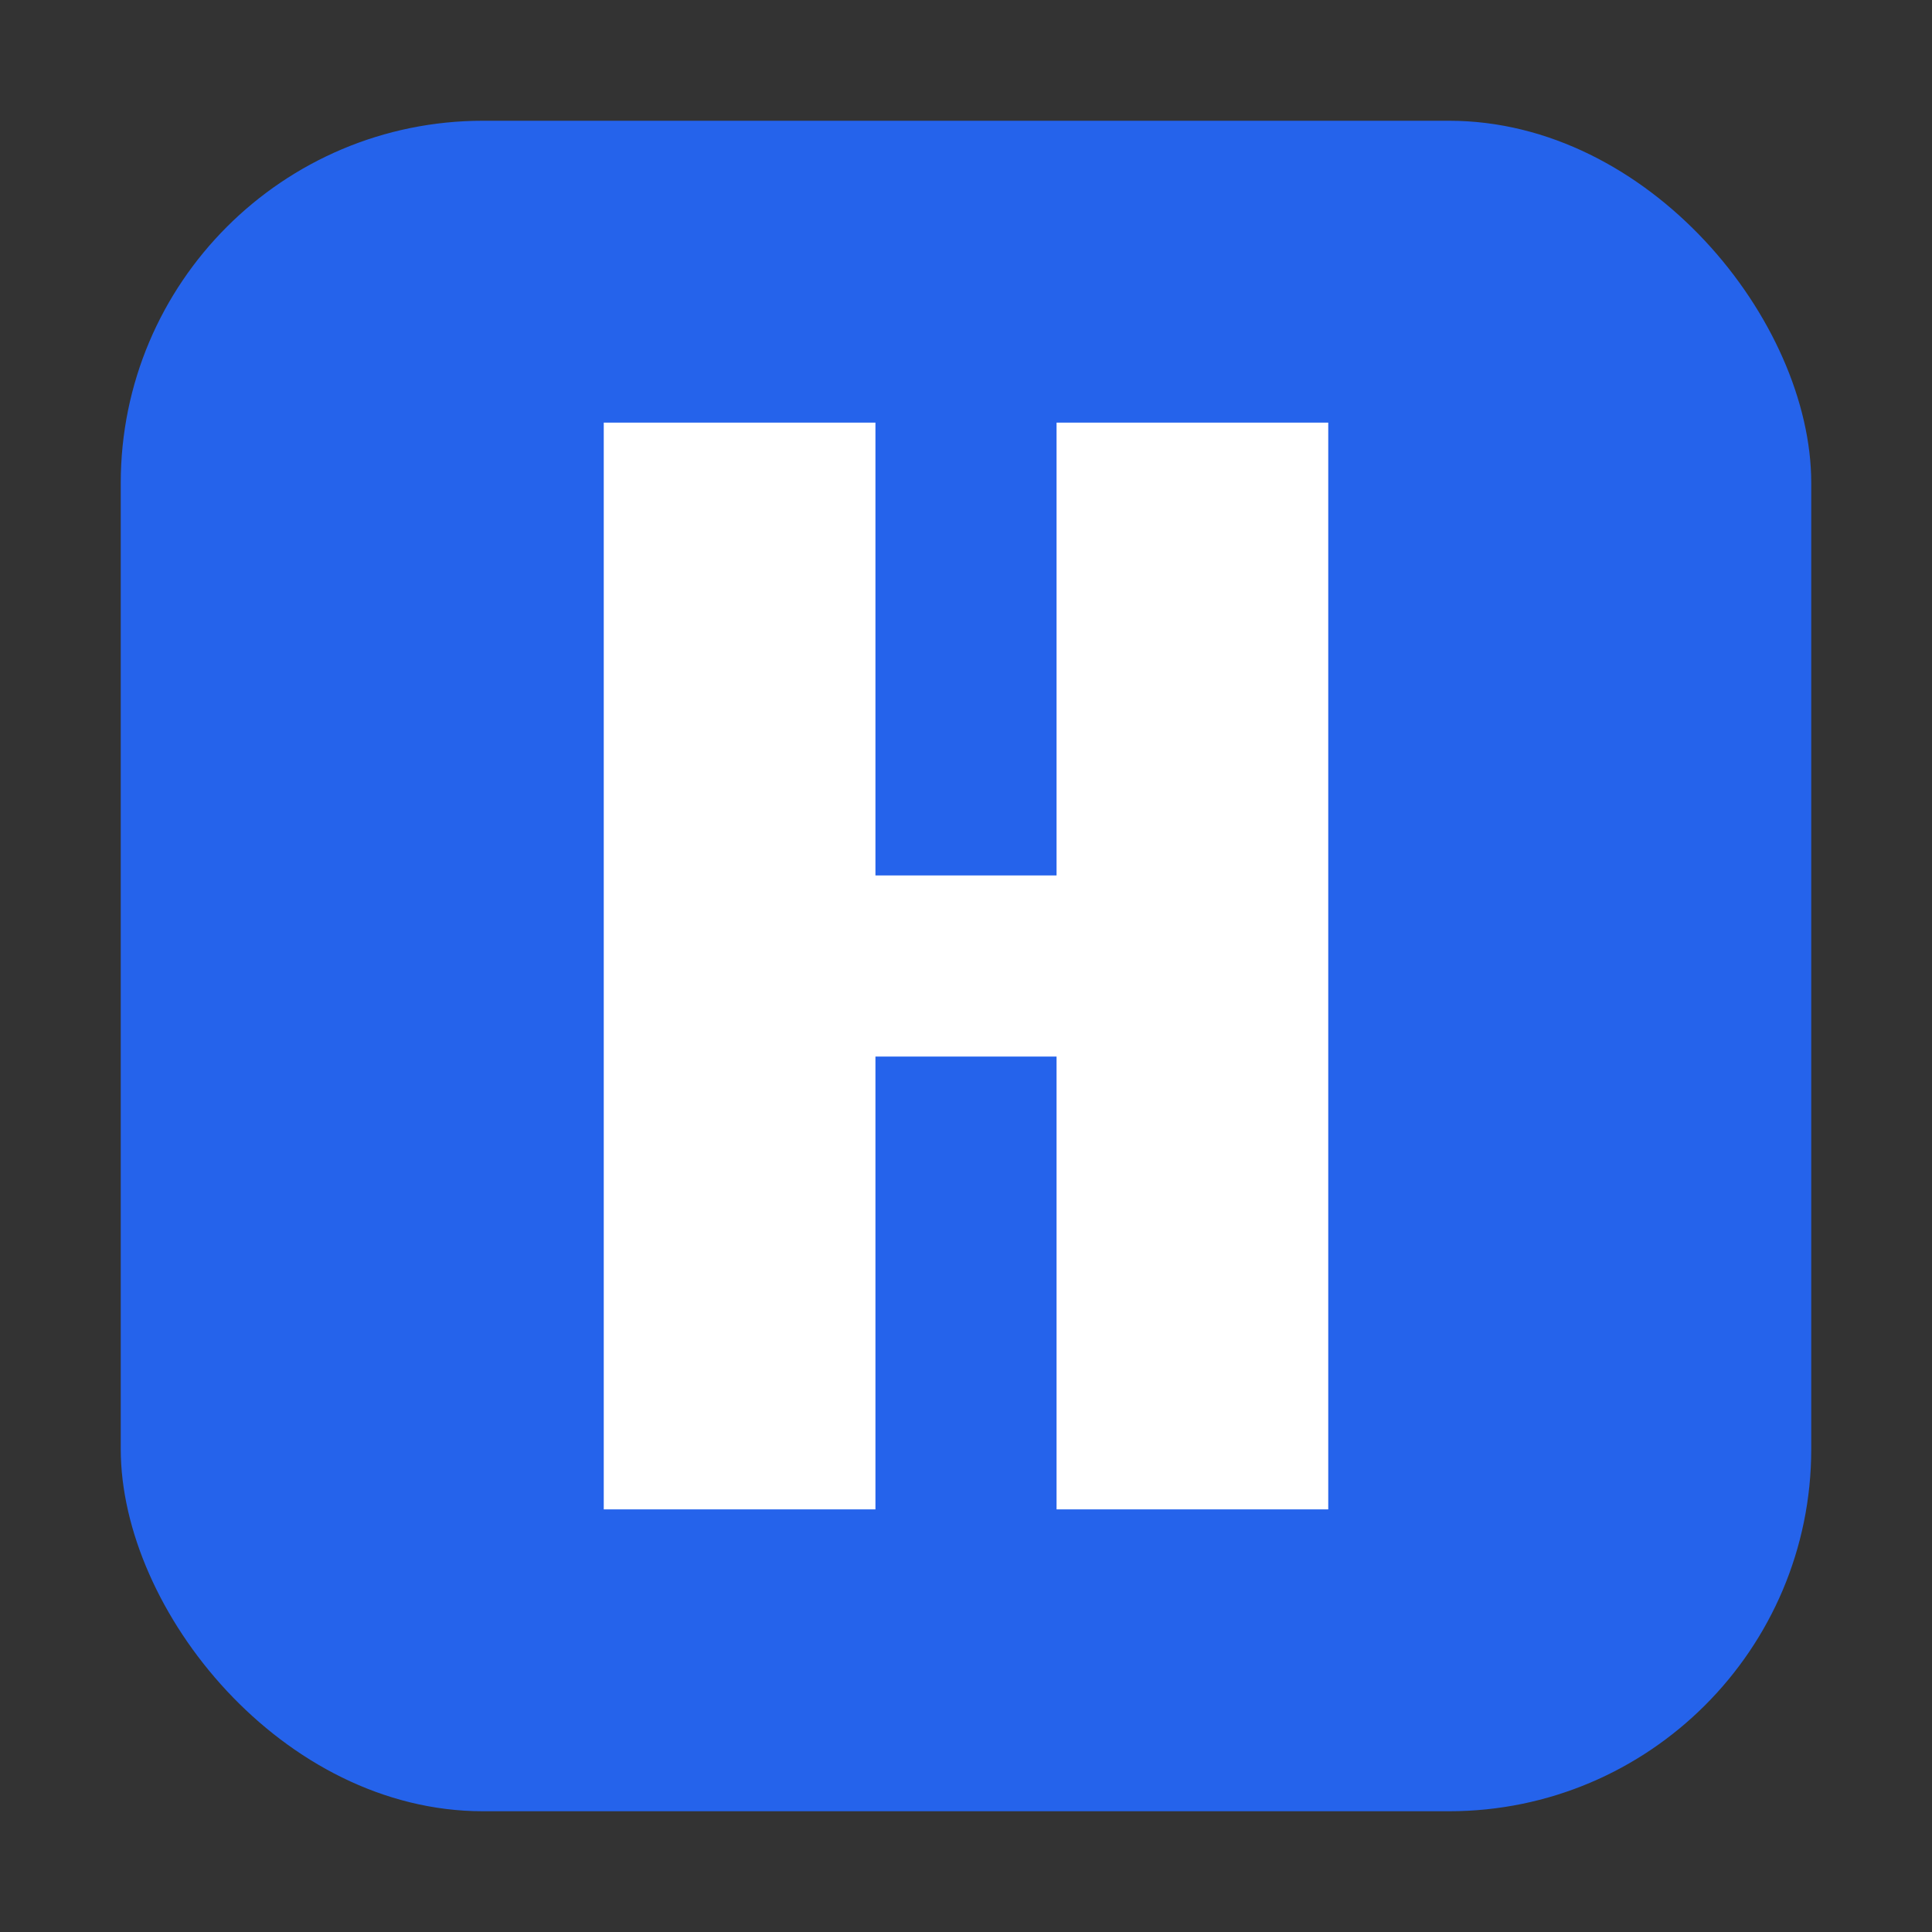
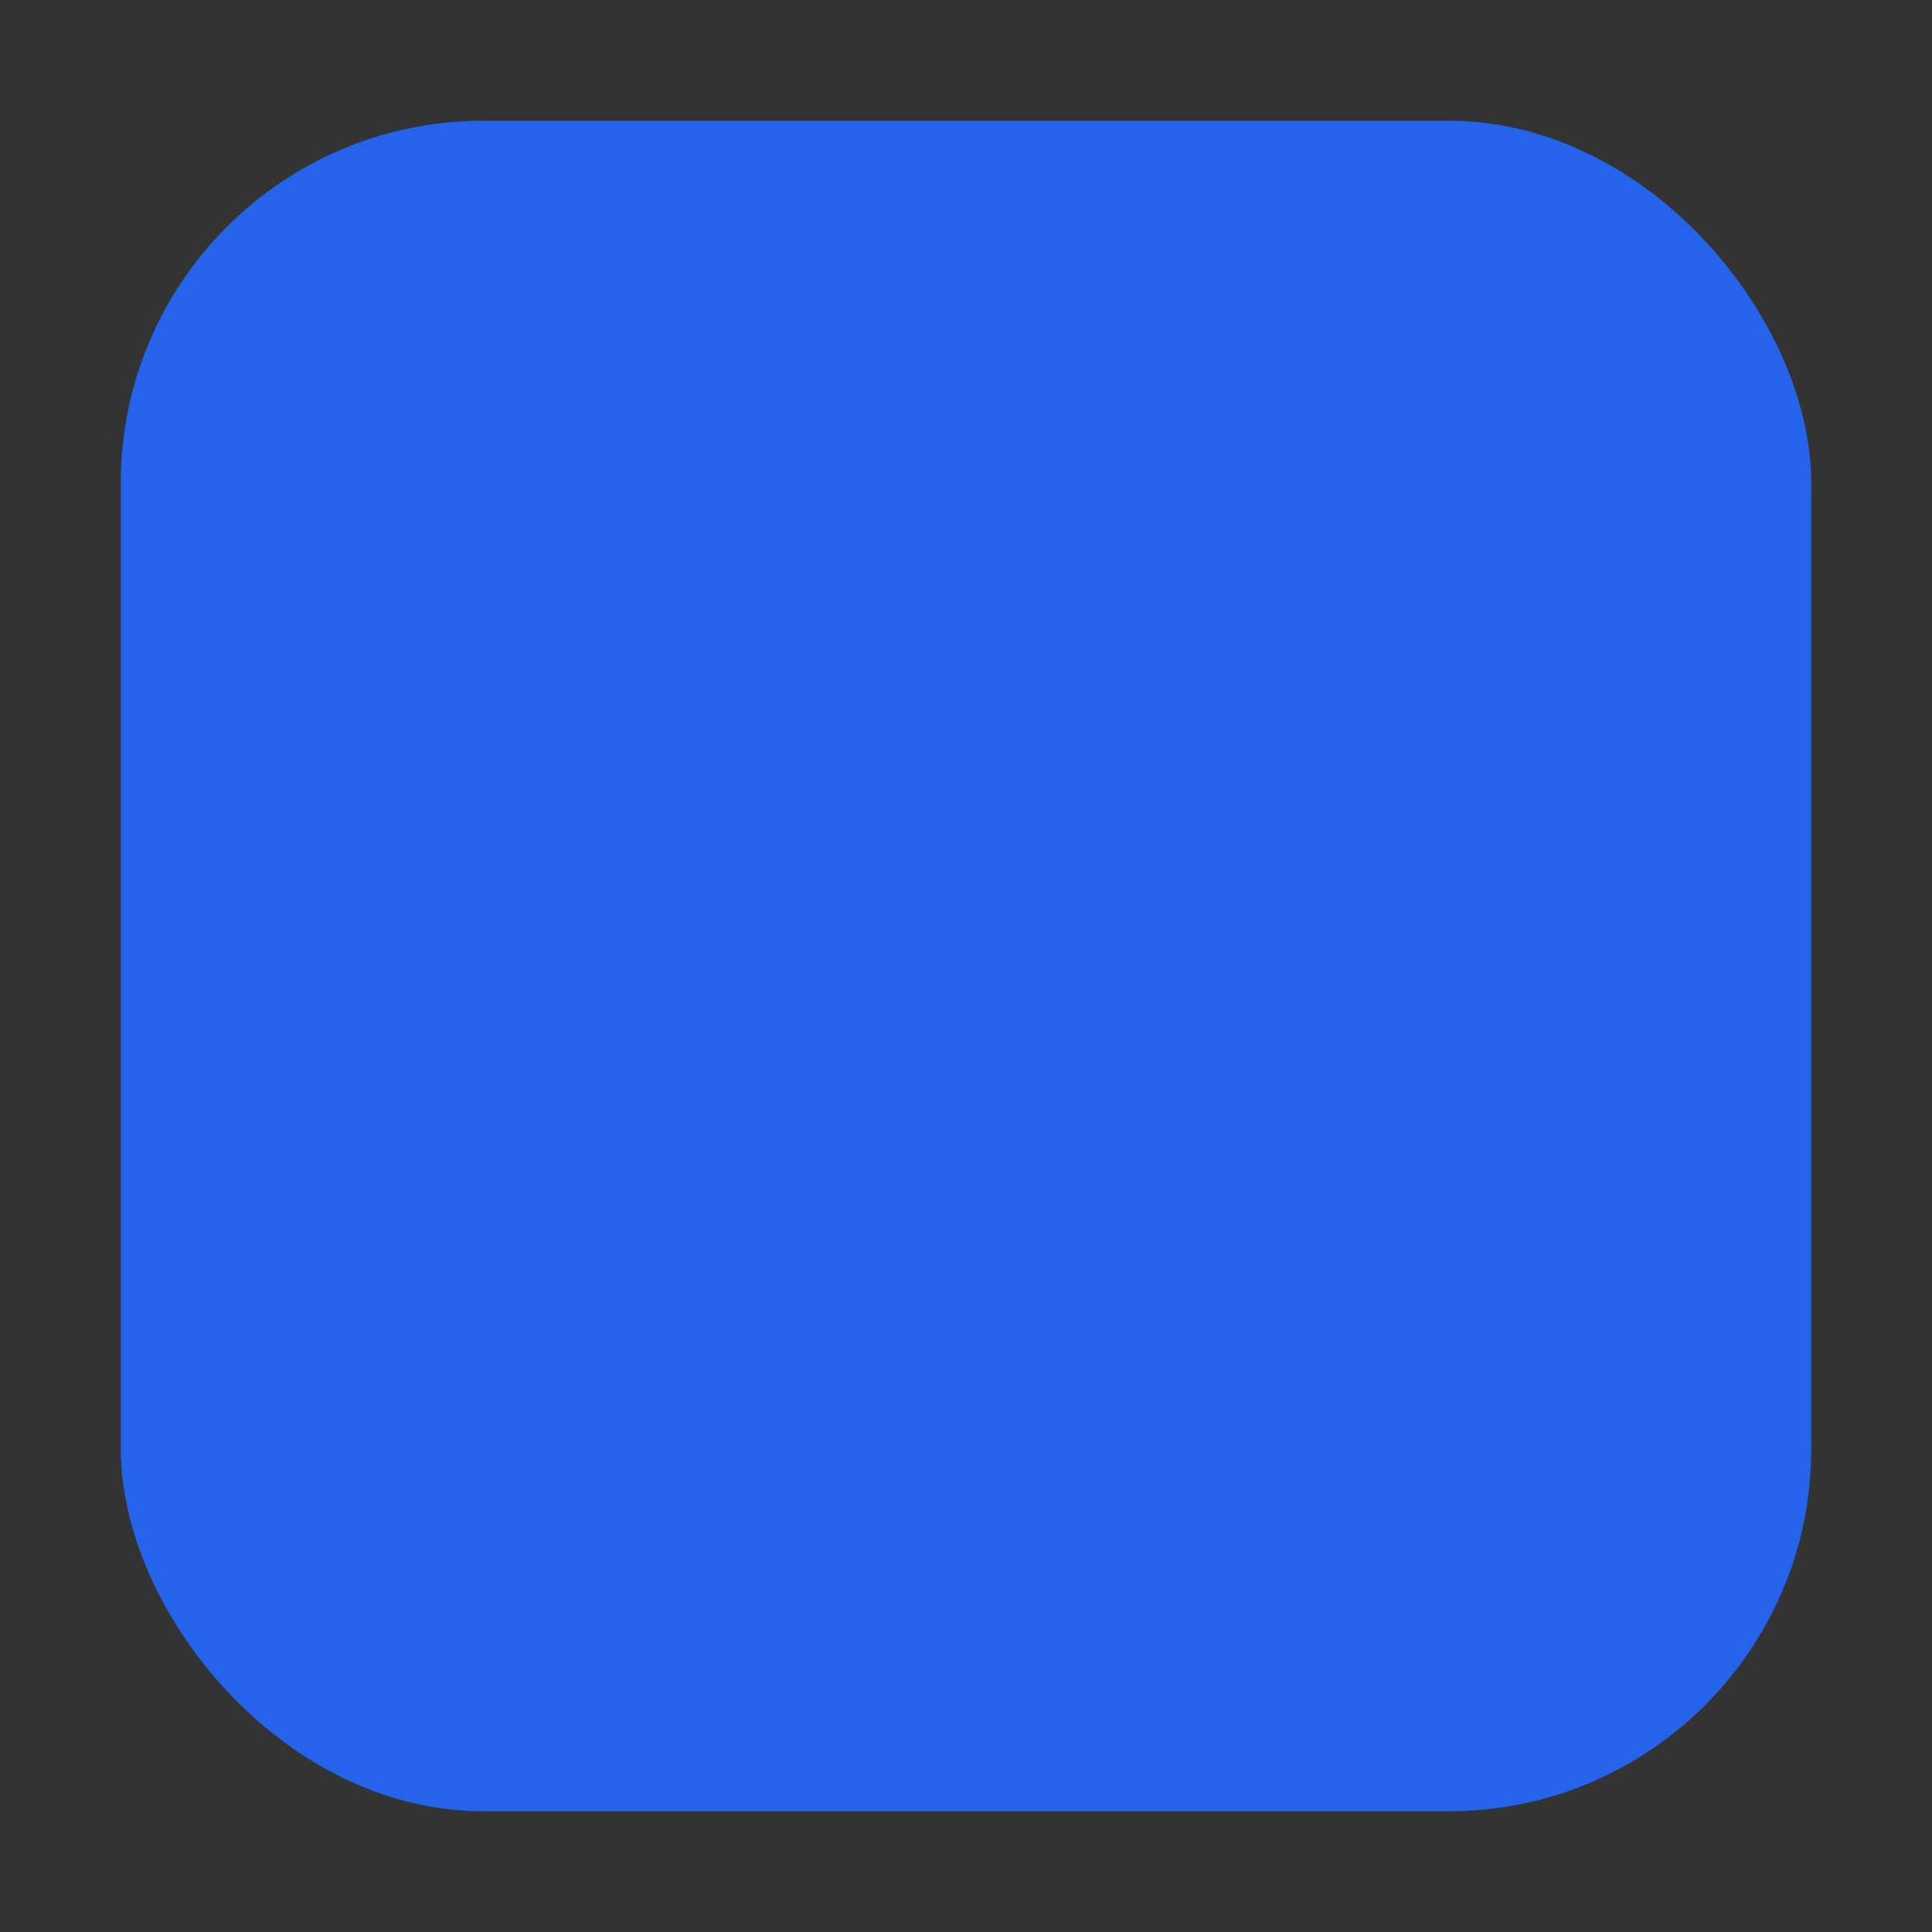
<svg xmlns="http://www.w3.org/2000/svg" viewBox="0 0 128 128" role="img" aria-label="Halytic">
  <rect x="0" y="0" width="128" height="128" fill="#333333" stroke="none" />
  <rect x="8" y="8" width="112" height="112" rx="24" fill="#2563EB" />
-   <path fill="#FFFFFF" d="M40 28h18v30h12V28h18v72H70V70H58v30H40z" />
</svg>